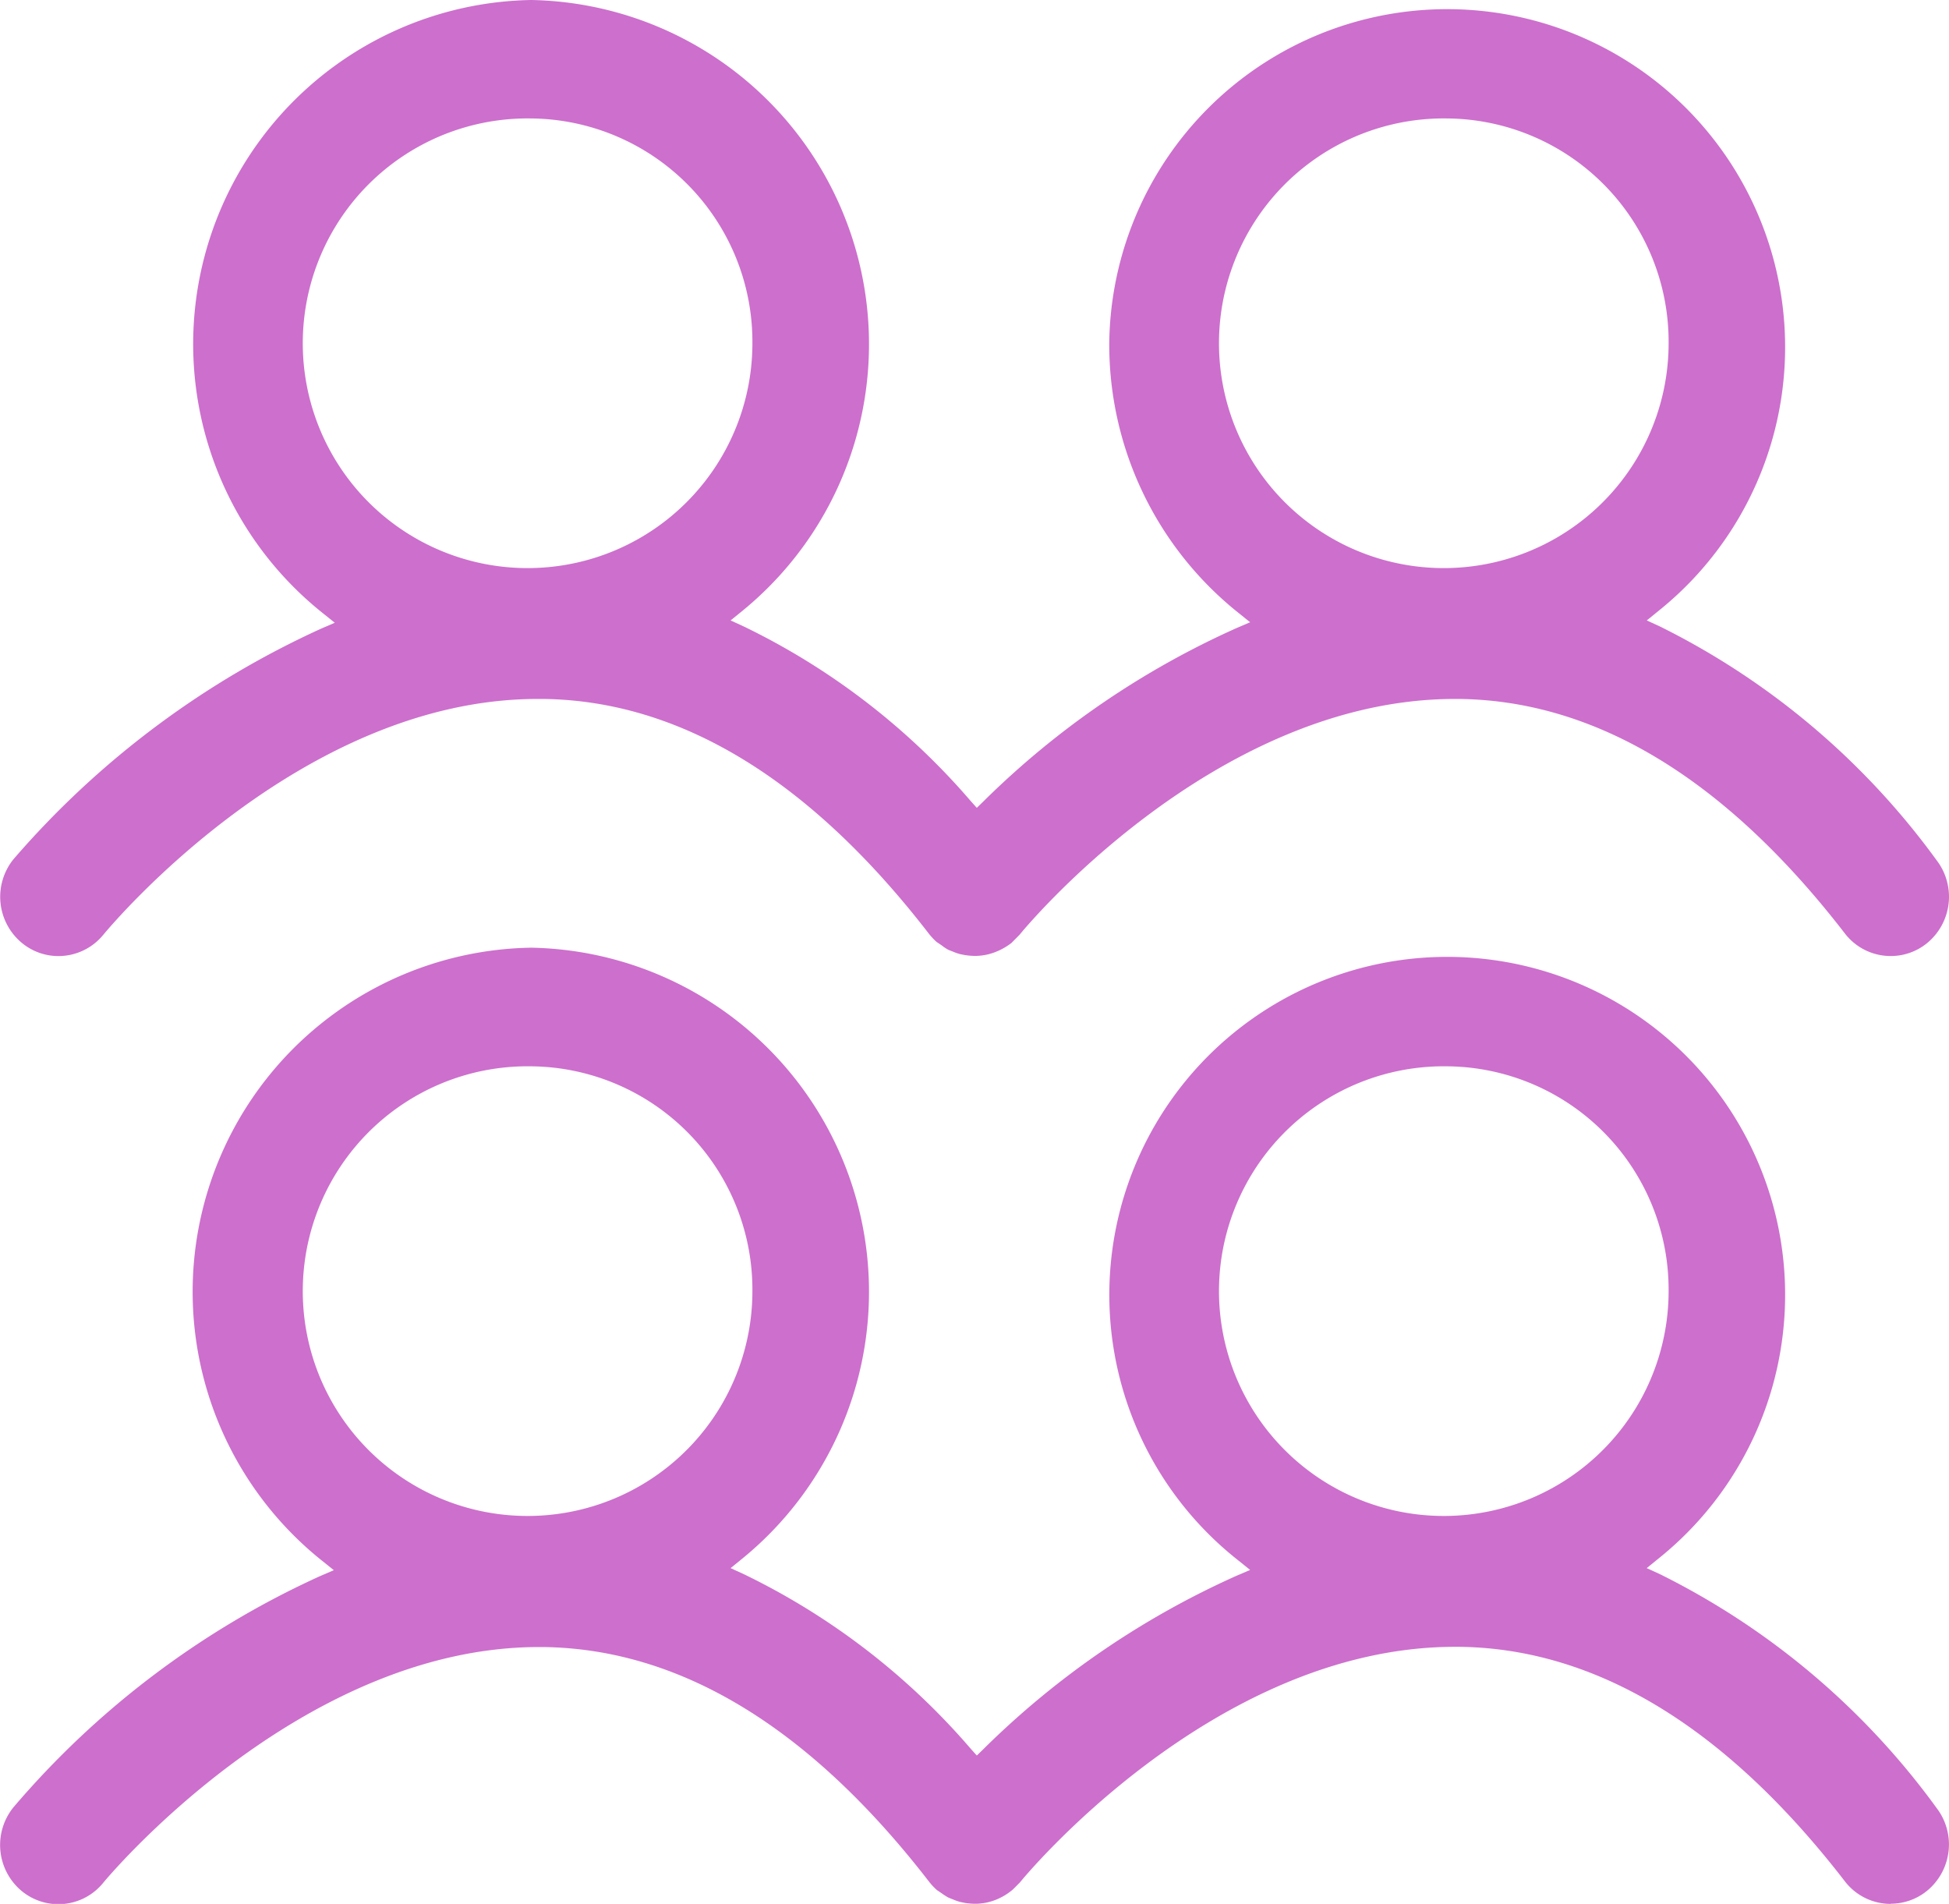
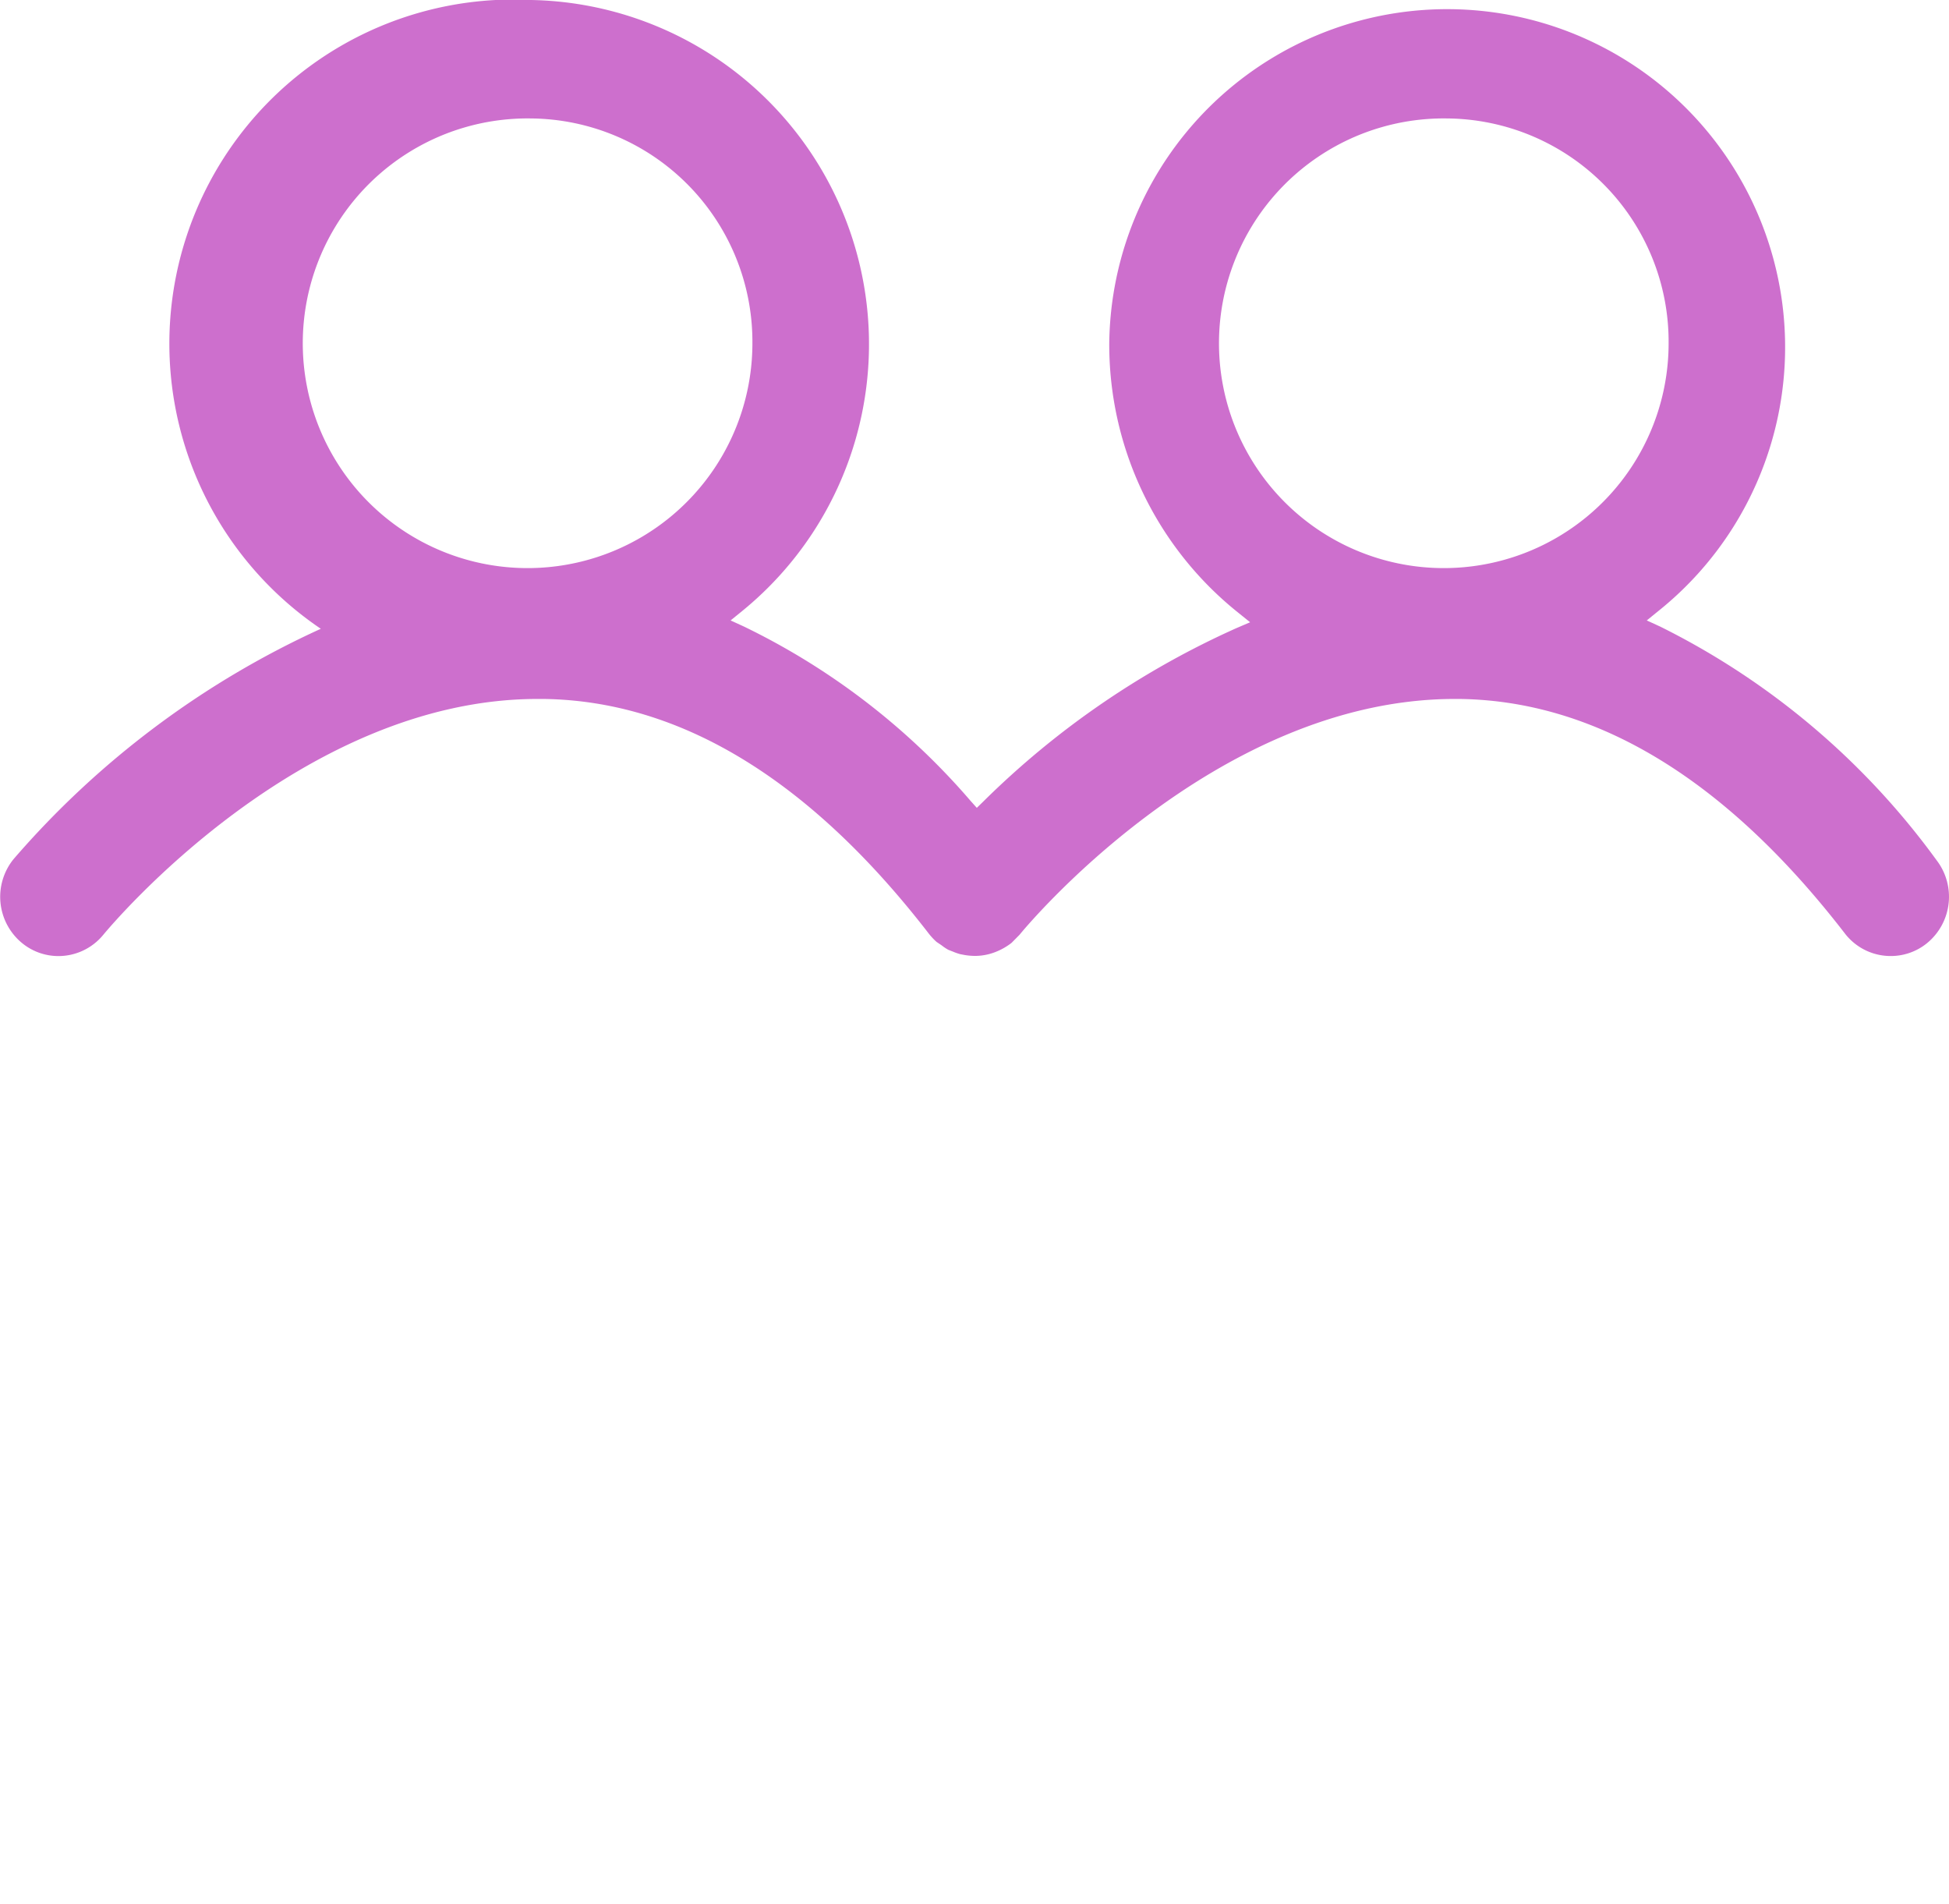
<svg xmlns="http://www.w3.org/2000/svg" width="43" height="42" viewBox="0 0 43 42">
  <g id="icon" transform="translate(0 0)">
-     <path id="패스_5299" data-name="패스 5299" d="M41.715,21.09a1.273,1.273,0,0,1-1.014-.5c-2.62-3.394-5.482-5.134-8.505-5.171h-.1c-5.348,0-9.559,5.146-9.6,5.2l-.18.182a1.421,1.421,0,0,1-.366.205,1.237,1.237,0,0,1-.409.081,1.39,1.39,0,0,1-.256-.019l-.1-.019a1.263,1.263,0,0,1-.163-.057l-.1-.039a1.138,1.138,0,0,1-.149-.1l-.111-.075a1.4,1.4,0,0,1-.17-.182C17.87,17.2,15.013,15.462,12,15.419h-.14c-5.23,0-9.4,4.985-9.579,5.2a1.279,1.279,0,0,1-.993.472,1.265,1.265,0,0,1-.817-.3,1.32,1.32,0,0,1-.174-1.836,19.806,19.806,0,0,1,6.781-5.084l.308-.133-.263-.211A7.591,7.591,0,0,1,11.717,0a7.593,7.593,0,0,1,4.654,13.482l-.252.205.295.135a15.5,15.5,0,0,1,5,3.846l.137.153.147-.143a18.934,18.934,0,0,1,5.575-3.819l.308-.132-.262-.211a7.57,7.57,0,0,1-2.846-5.944,7.456,7.456,0,1,1,12.111,5.91l-.252.205.295.135a16.729,16.729,0,0,1,6.1,5.156,1.323,1.323,0,0,1-.219,1.834,1.264,1.264,0,0,1-.793.278M31.931,2.613a4.96,4.96,0,1,0,4.883,4.959,4.927,4.927,0,0,0-4.883-4.959m-20.214,0A4.96,4.96,0,1,0,16.6,7.572a4.927,4.927,0,0,0-4.883-4.959" transform="translate(0 0)" fill="#cd6fcd" />
-     <path id="패스_5300" data-name="패스 5300" d="M41.715,41.894a1.273,1.273,0,0,1-1.014-.5C38.081,38,35.219,36.26,32.2,36.223h-.1c-5.348,0-9.559,5.146-9.6,5.2l-.15.15a1.334,1.334,0,0,1-.394.236,1.251,1.251,0,0,1-.409.082,1.457,1.457,0,0,1-.254-.018l-.106-.021a1.186,1.186,0,0,1-.158-.055l-.1-.04a1.171,1.171,0,0,1-.149-.094l-.112-.076a1.4,1.4,0,0,1-.17-.182c-2.622-3.394-5.479-5.134-8.5-5.177h-.109c-5.3,0-9.568,5.145-9.611,5.2a1.273,1.273,0,0,1-1.81.173,1.321,1.321,0,0,1-.173-1.836,19.468,19.468,0,0,1,6.762-5.1l.308-.133-.262-.21A7.592,7.592,0,0,1,11.717,20.8a7.593,7.593,0,0,1,4.654,13.482l-.252.205.295.135a15.5,15.5,0,0,1,5,3.846l.137.153.147-.143a18.934,18.934,0,0,1,5.575-3.819l.308-.132-.262-.211a7.455,7.455,0,1,1,9.264-.034l-.252.205.295.135a16.729,16.729,0,0,1,6.1,5.156,1.323,1.323,0,0,1-.219,1.834,1.264,1.264,0,0,1-.793.278M31.931,23.417a4.96,4.96,0,1,0,4.883,4.959,4.927,4.927,0,0,0-4.883-4.959m-20.214,0A4.96,4.96,0,1,0,16.6,28.376a4.927,4.927,0,0,0-4.883-4.959" transform="translate(0 0.106)" fill="#cd6fcd" />
+     <path id="패스_5299" data-name="패스 5299" d="M41.715,21.09a1.273,1.273,0,0,1-1.014-.5c-2.62-3.394-5.482-5.134-8.505-5.171h-.1c-5.348,0-9.559,5.146-9.6,5.2l-.18.182a1.421,1.421,0,0,1-.366.205,1.237,1.237,0,0,1-.409.081,1.39,1.39,0,0,1-.256-.019l-.1-.019a1.263,1.263,0,0,1-.163-.057l-.1-.039a1.138,1.138,0,0,1-.149-.1l-.111-.075a1.4,1.4,0,0,1-.17-.182C17.87,17.2,15.013,15.462,12,15.419h-.14c-5.23,0-9.4,4.985-9.579,5.2a1.279,1.279,0,0,1-.993.472,1.265,1.265,0,0,1-.817-.3,1.32,1.32,0,0,1-.174-1.836,19.806,19.806,0,0,1,6.781-5.084A7.591,7.591,0,0,1,11.717,0a7.593,7.593,0,0,1,4.654,13.482l-.252.205.295.135a15.5,15.5,0,0,1,5,3.846l.137.153.147-.143a18.934,18.934,0,0,1,5.575-3.819l.308-.132-.262-.211a7.57,7.57,0,0,1-2.846-5.944,7.456,7.456,0,1,1,12.111,5.91l-.252.205.295.135a16.729,16.729,0,0,1,6.1,5.156,1.323,1.323,0,0,1-.219,1.834,1.264,1.264,0,0,1-.793.278M31.931,2.613a4.96,4.96,0,1,0,4.883,4.959,4.927,4.927,0,0,0-4.883-4.959m-20.214,0A4.96,4.96,0,1,0,16.6,7.572a4.927,4.927,0,0,0-4.883-4.959" transform="translate(0 0)" fill="#cd6fcd" />
  </g>
</svg>